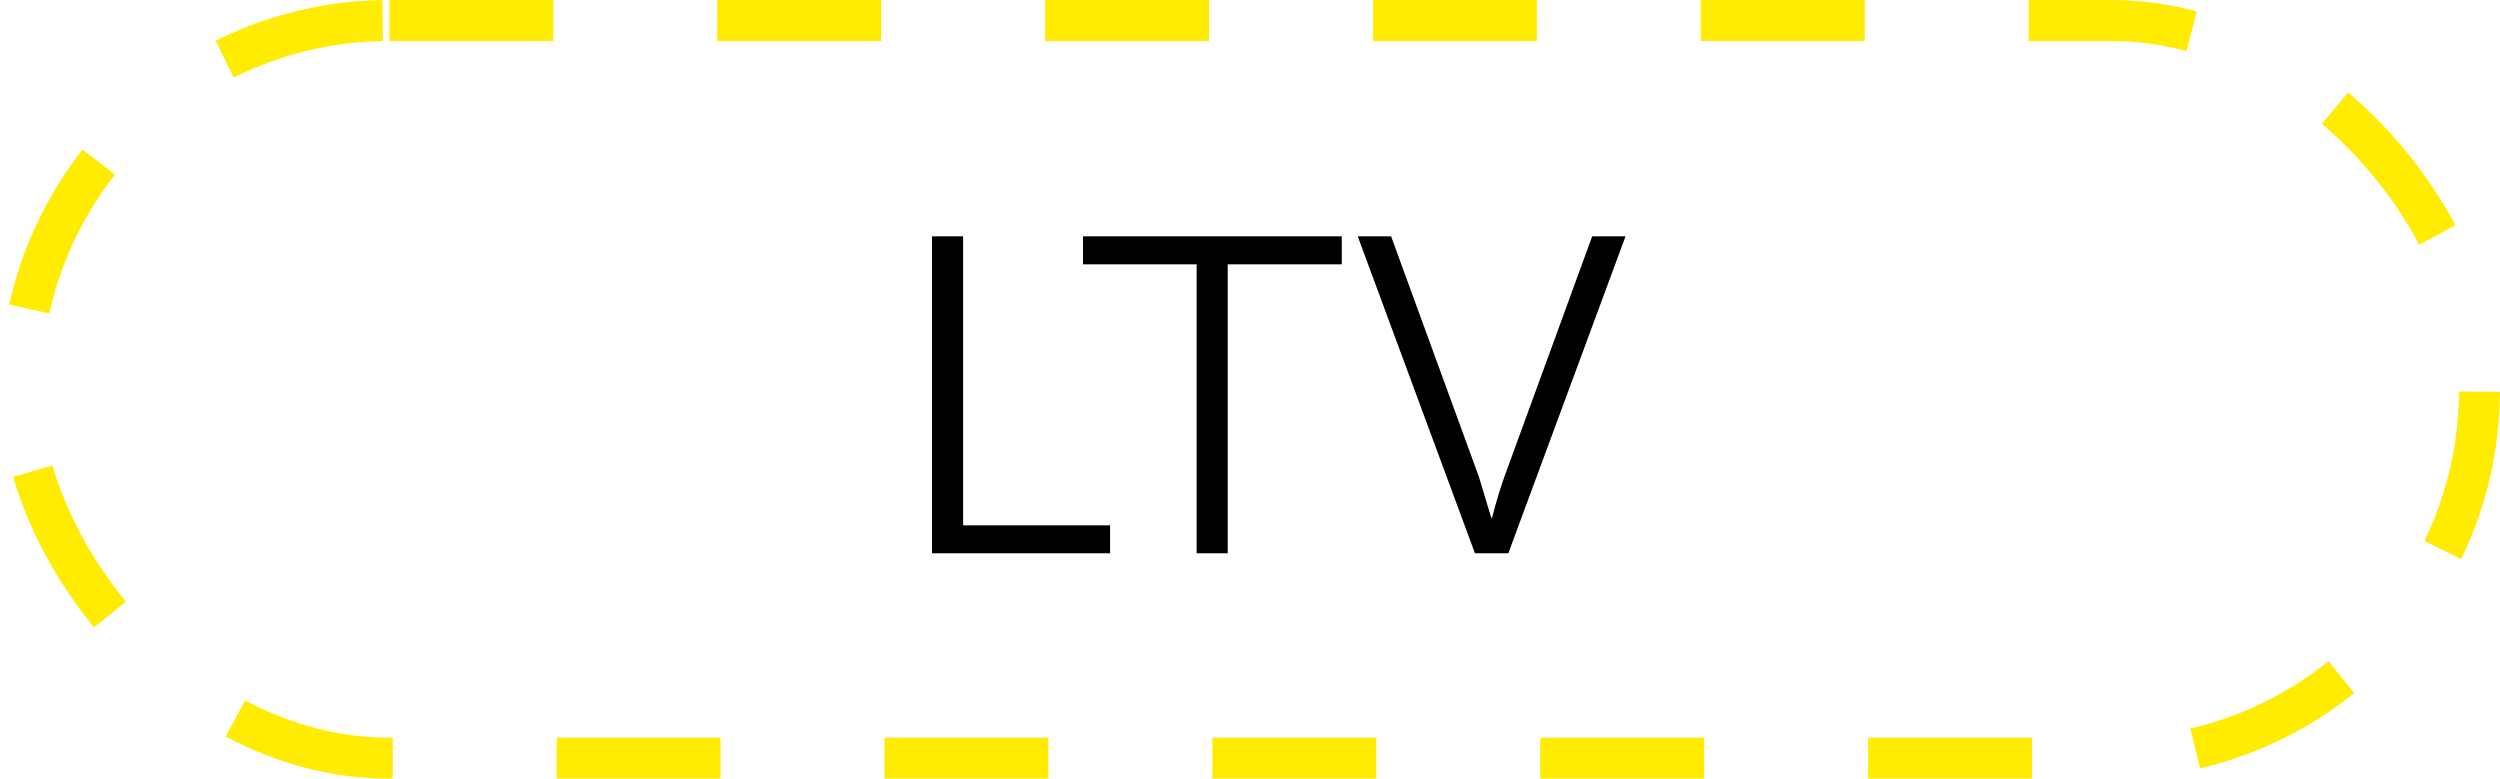
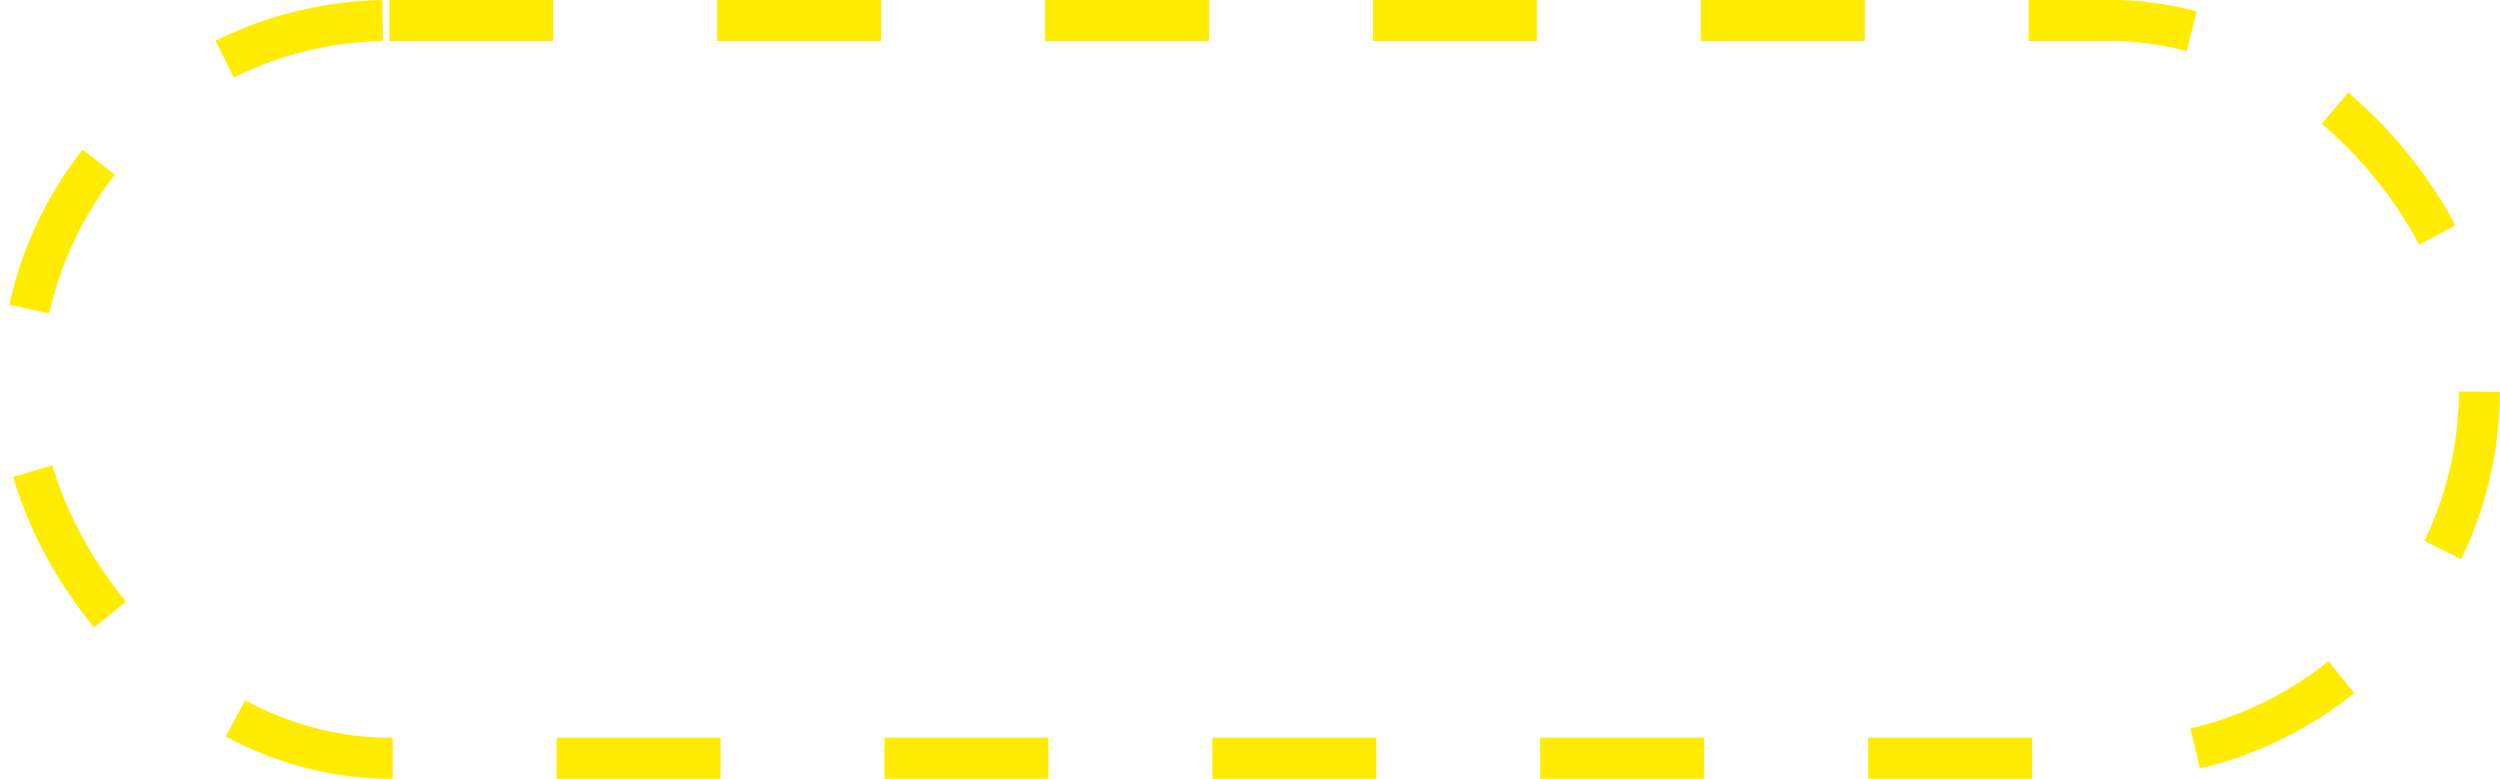
<svg xmlns="http://www.w3.org/2000/svg" width="122" height="38" viewBox="0 0 122 38" fill="none">
-   <path d="M45.482 27V11.534H47V25.636H54.172V27H45.482ZM58.395 27V12.898H52.851V11.534H65.479V12.898H59.913V27H58.395ZM71.978 27L66.258 11.534H67.886L72.176 23.282L72.77 25.262H72.814C73.019 24.47 73.217 23.81 73.408 23.282L77.698 11.534H79.326L73.606 27H71.978Z" fill="black" />
  <rect x="1" y="1" width="120" height="36" rx="18" stroke="#FFEC00" stroke-width="2" stroke-dasharray="8 8" />
</svg>